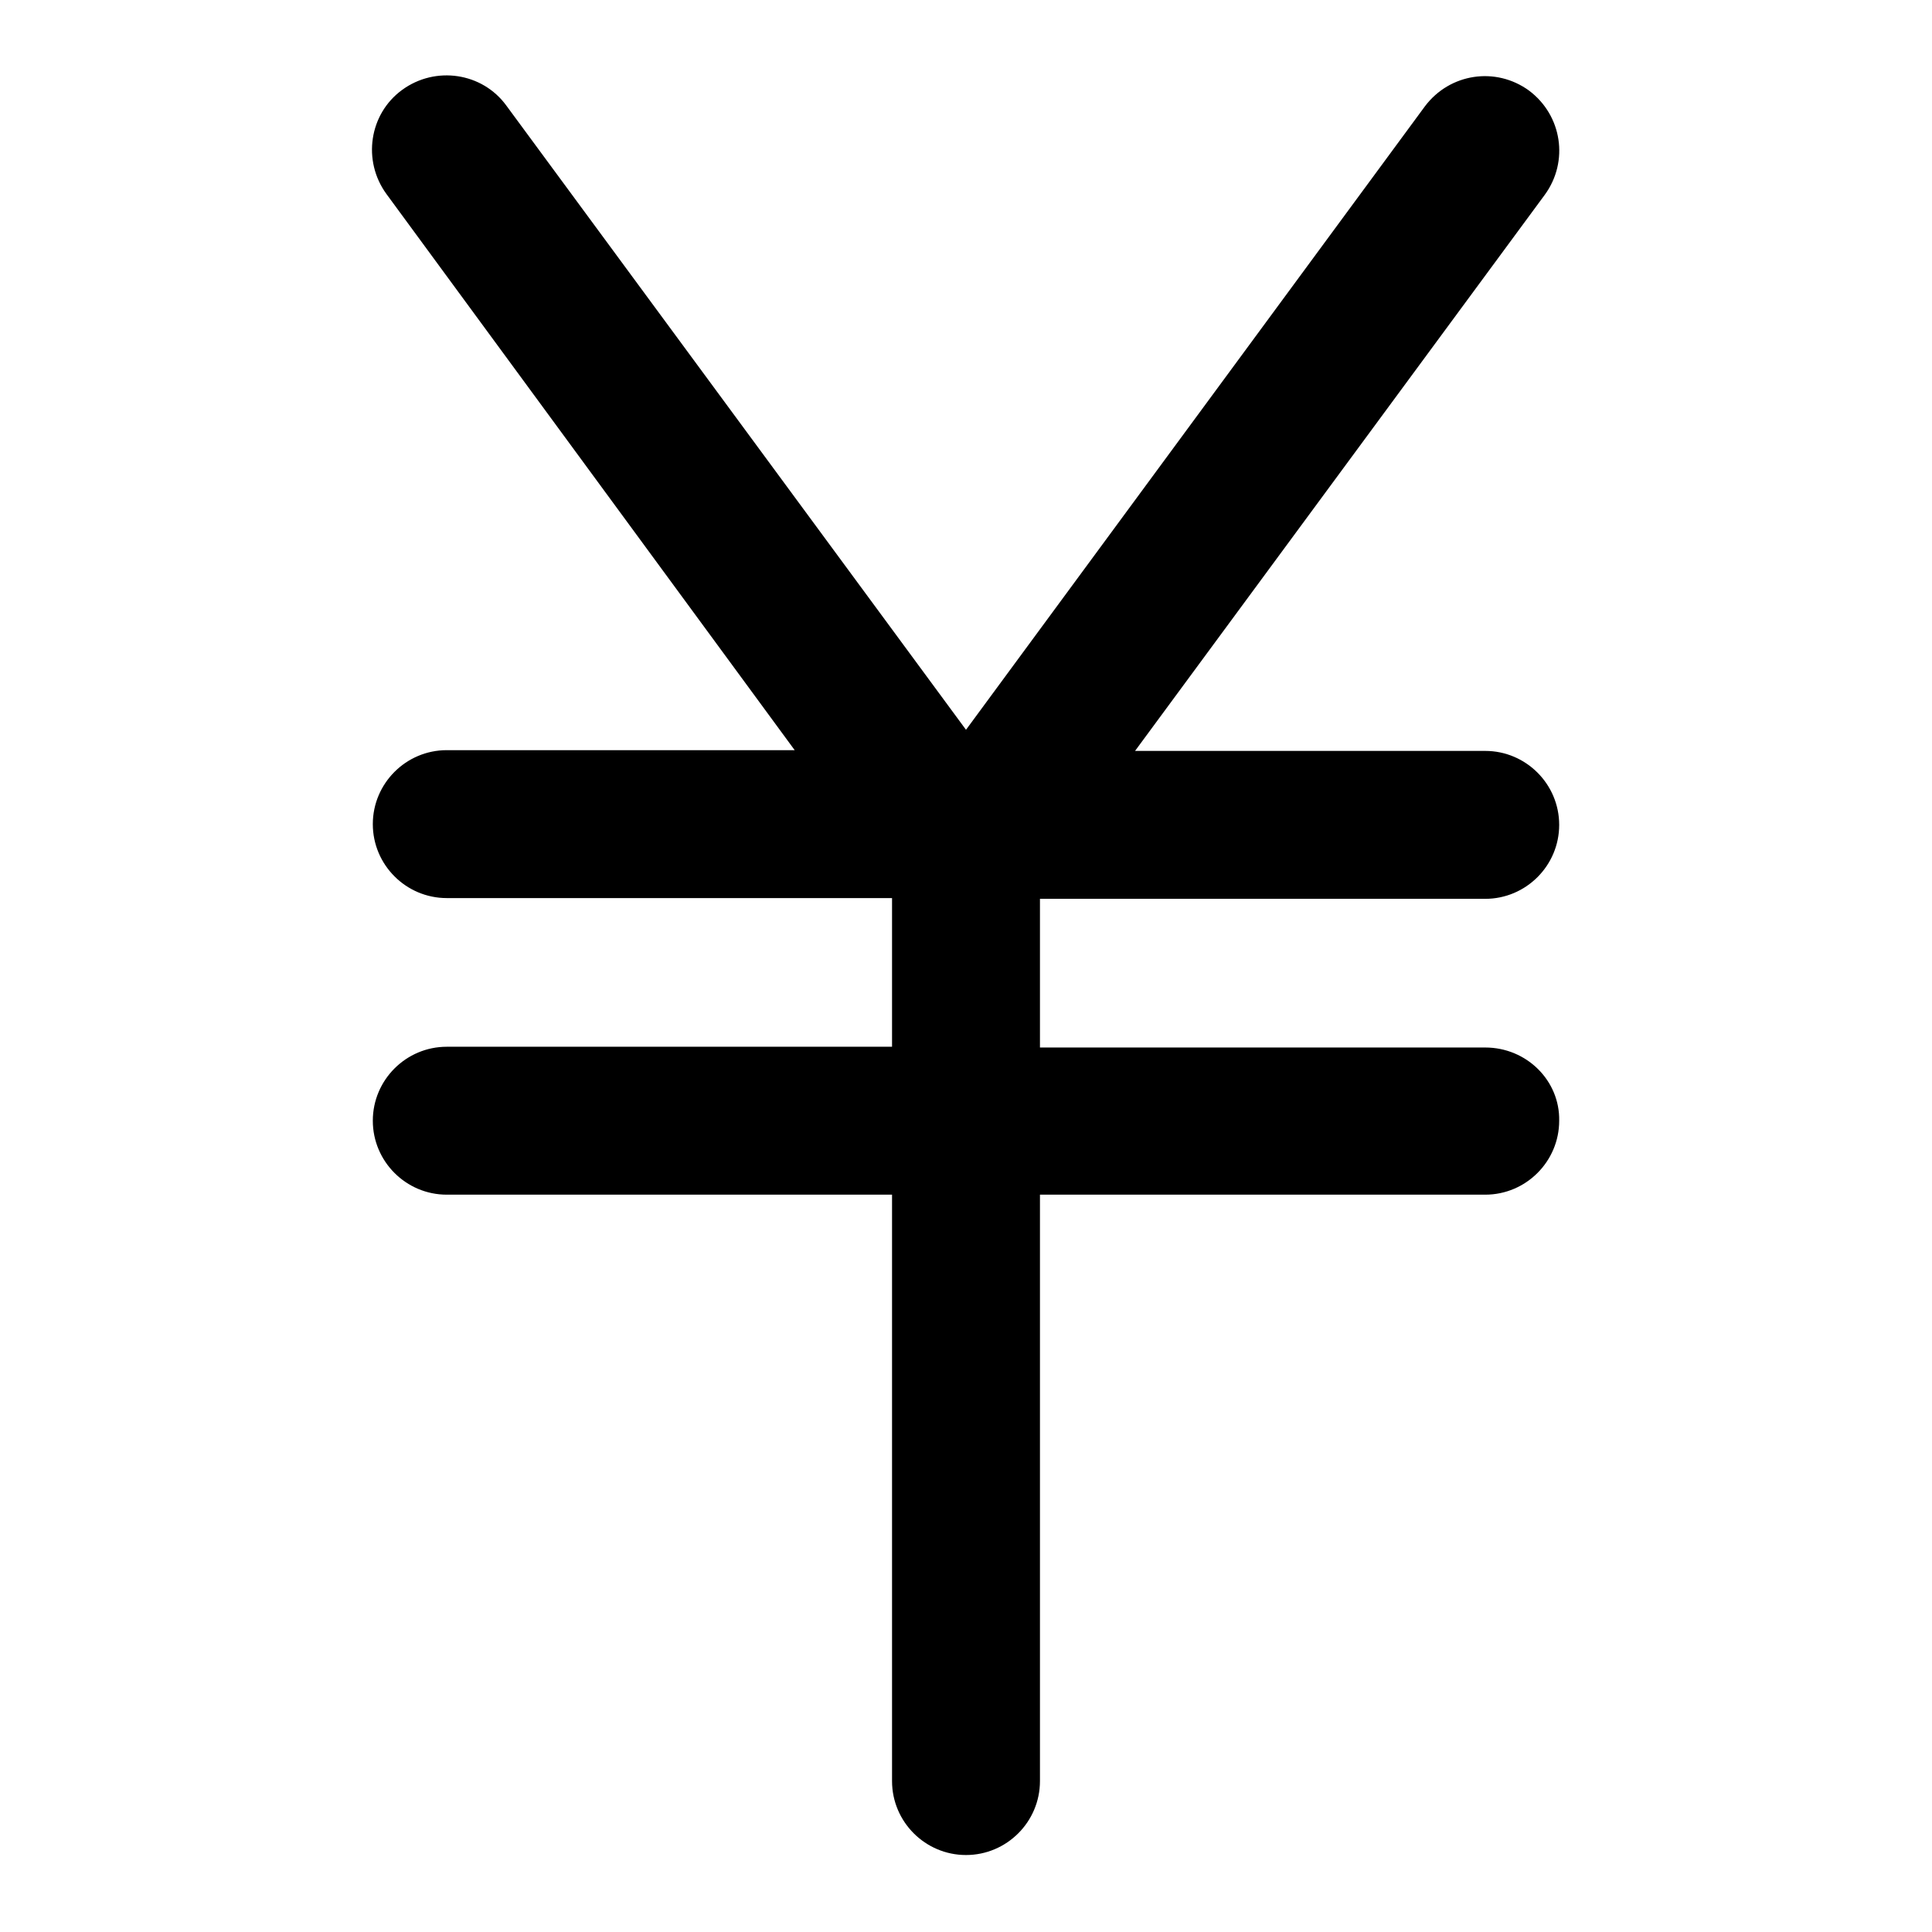
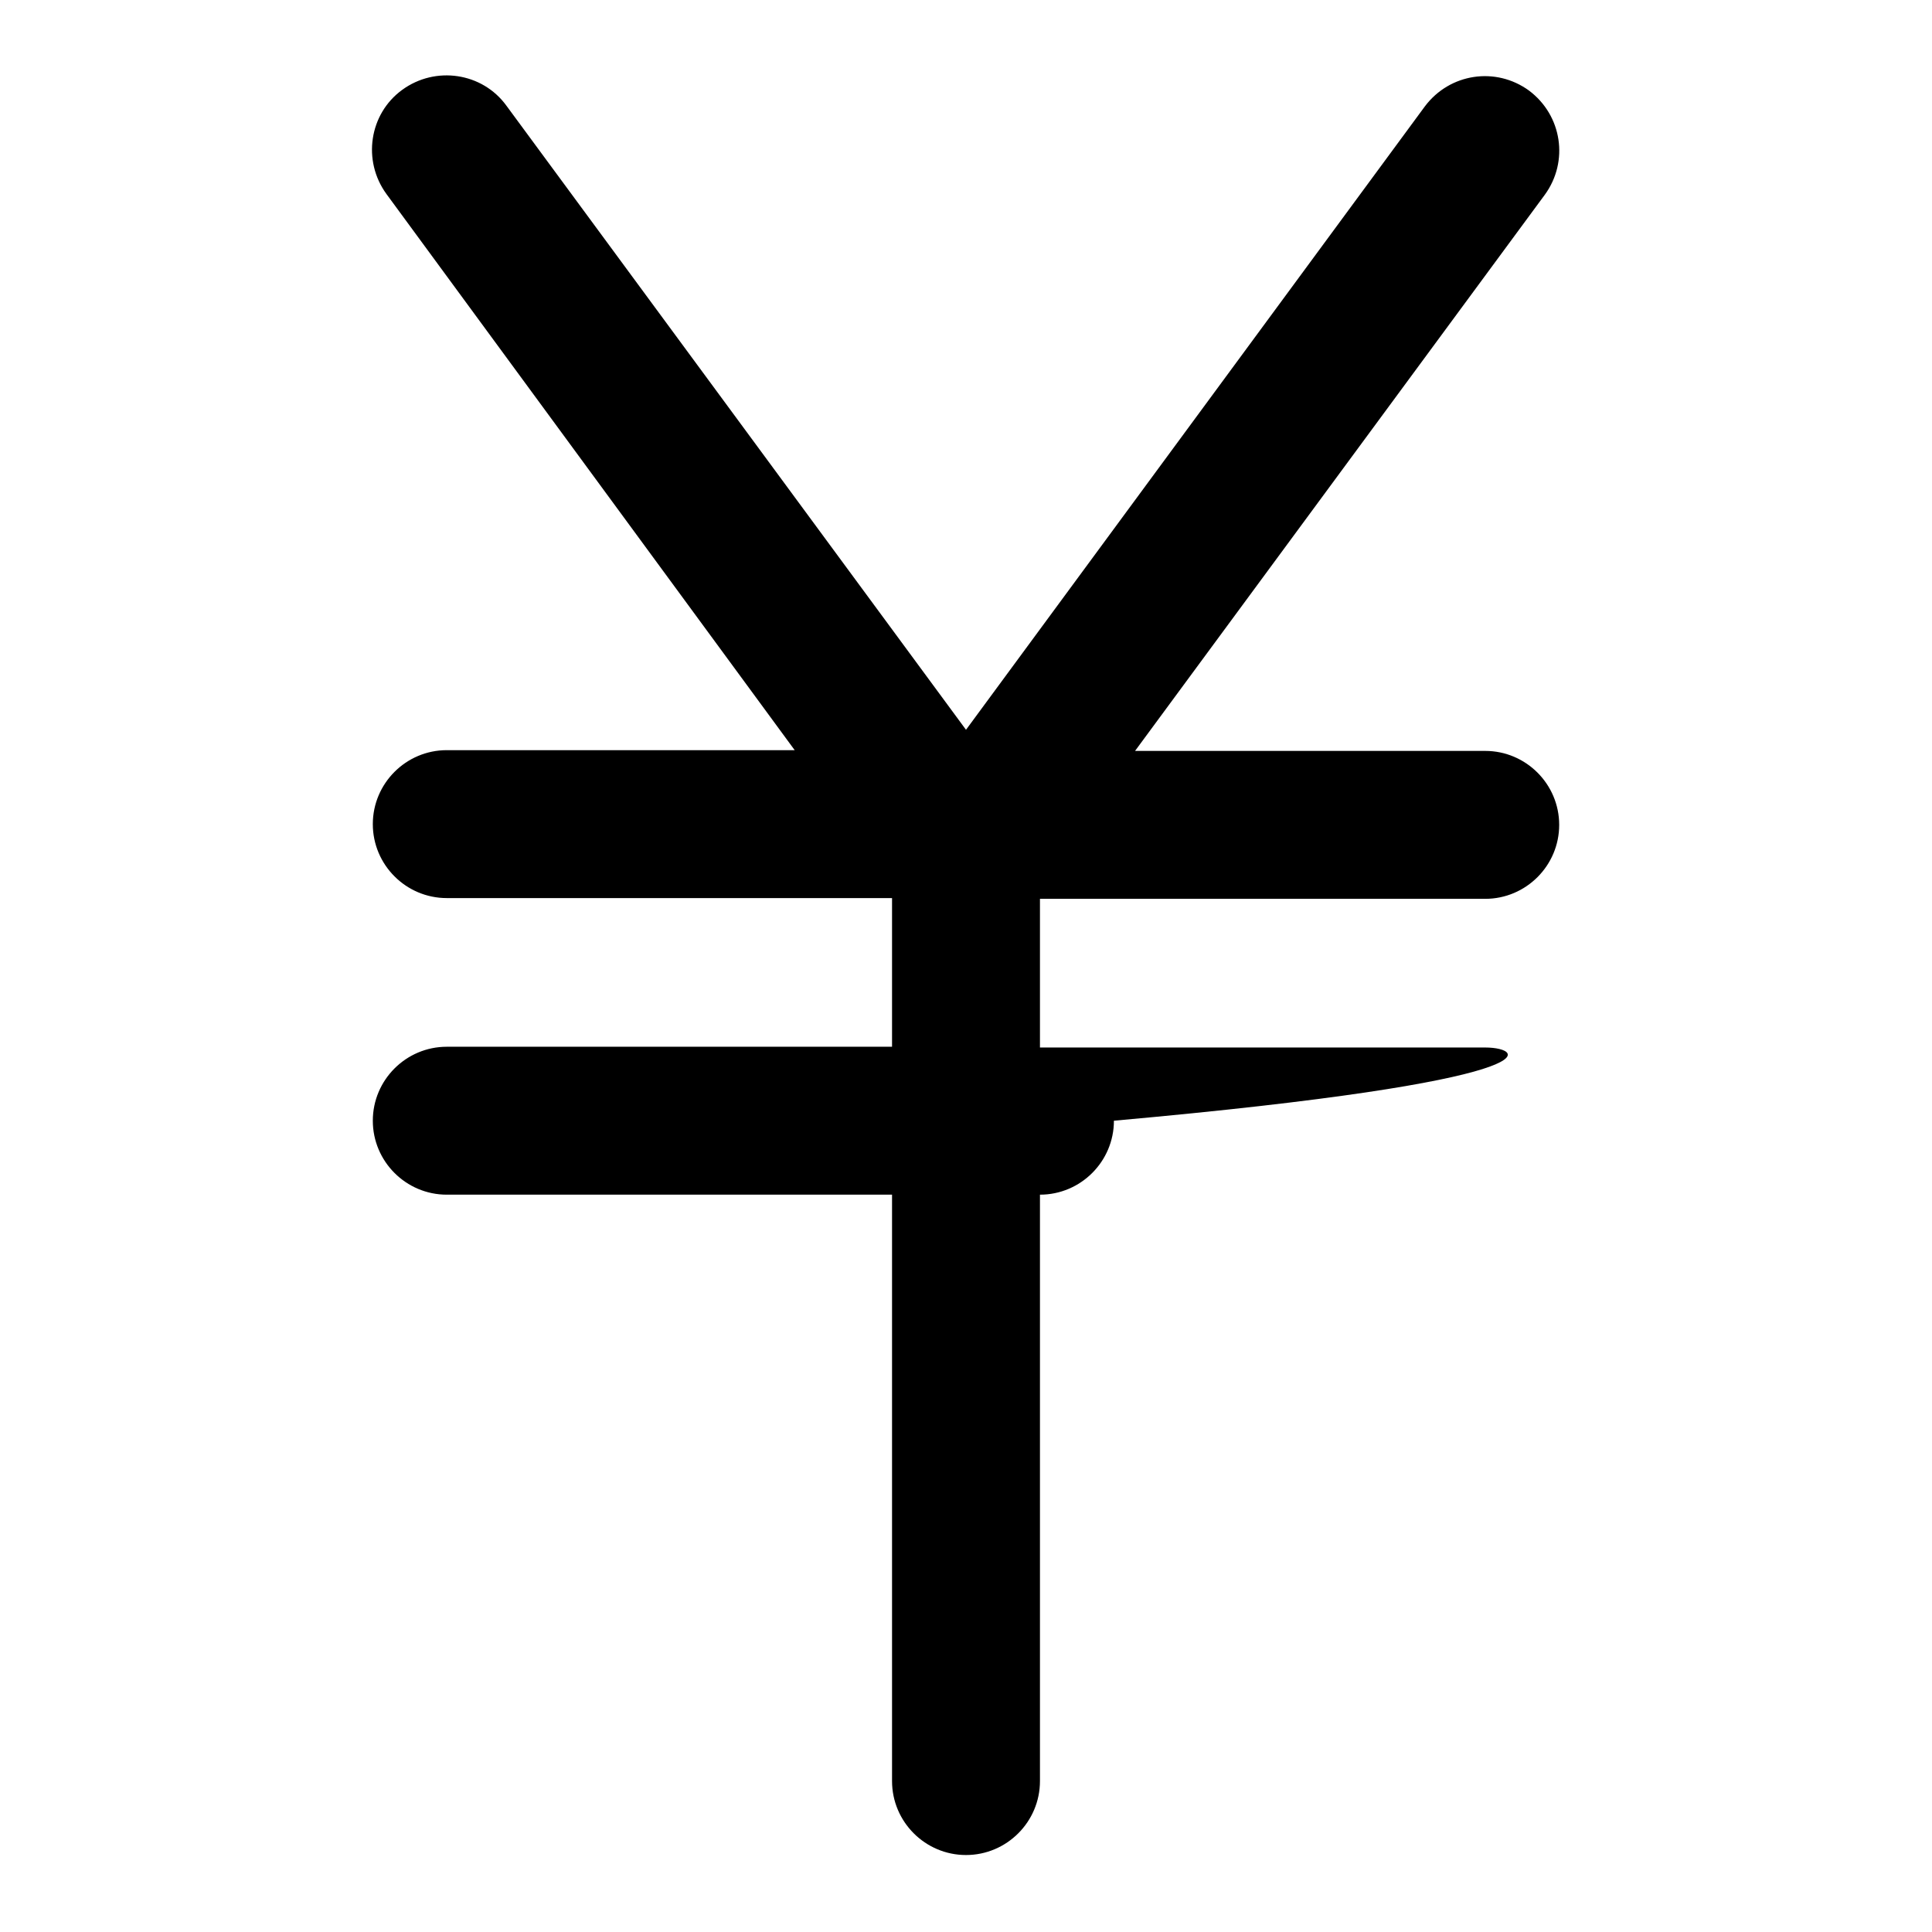
<svg xmlns="http://www.w3.org/2000/svg" version="1.1" x="0px" y="0px" viewBox="0 0 256 256" enable-background="new 0 0 256 256" xml:space="preserve">
  <g>
-     <path fill="#000000" d="M196.8,138.8h-59v-19.7h59c5.4,0,9.8-4.4,9.8-9.8s-4.4-9.8-9.8-9.8h-46.4l54.3-73.7 c3.2-4.4,2.3-10.5-2.1-13.8c-4.4-3.2-10.5-2.3-13.8,2.1l0,0L128,96.7L67.1,14c-3.2-4.4-9.4-5.3-13.8-2.1c-4.4,3.2-5.3,9.4-2.1,13.8 l54.1,73.7H59.2c-5.4,0-9.8,4.4-9.8,9.8s4.4,9.8,9.8,9.8h59v19.7h-59c-5.4,0-9.8,4.4-9.8,9.8c0,5.4,4.4,9.8,9.8,9.8h59v77.7 c0,5.4,4.4,9.8,9.8,9.8c5.4,0,9.8-4.4,9.8-9.8v-77.7h59c5.4,0,9.8-4.4,9.8-9.8C206.7,143.2,202.3,138.8,196.8,138.8z" />
+     <path fill="#000000" d="M196.8,138.8h-59v-19.7h59c5.4,0,9.8-4.4,9.8-9.8s-4.4-9.8-9.8-9.8h-46.4l54.3-73.7 c3.2-4.4,2.3-10.5-2.1-13.8c-4.4-3.2-10.5-2.3-13.8,2.1l0,0L128,96.7L67.1,14c-3.2-4.4-9.4-5.3-13.8-2.1c-4.4,3.2-5.3,9.4-2.1,13.8 l54.1,73.7H59.2c-5.4,0-9.8,4.4-9.8,9.8s4.4,9.8,9.8,9.8h59v19.7h-59c-5.4,0-9.8,4.4-9.8,9.8c0,5.4,4.4,9.8,9.8,9.8h59v77.7 c0,5.4,4.4,9.8,9.8,9.8c5.4,0,9.8-4.4,9.8-9.8v-77.7c5.4,0,9.8-4.4,9.8-9.8C206.7,143.2,202.3,138.8,196.8,138.8z" />
  </g>
</svg>